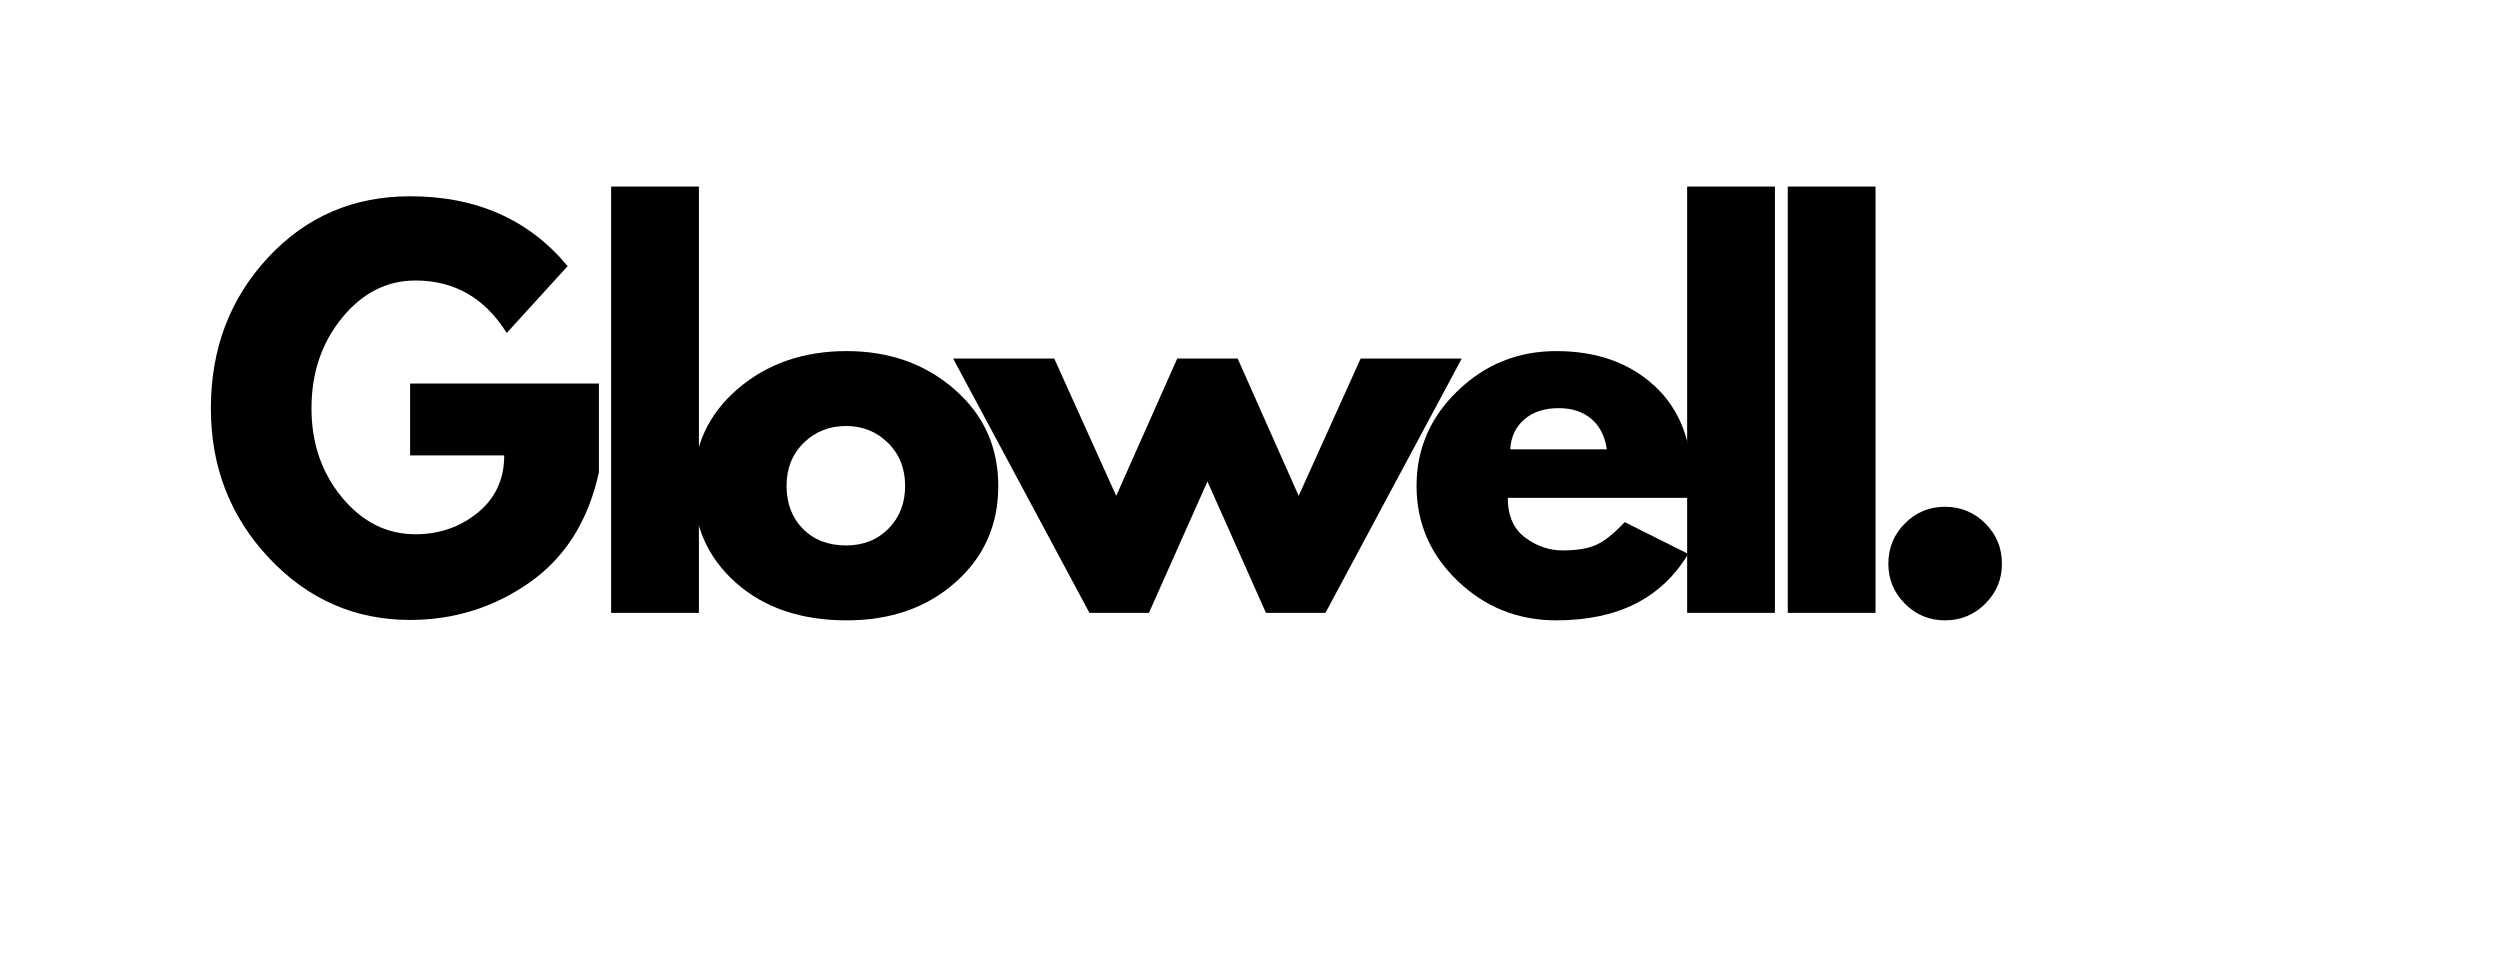
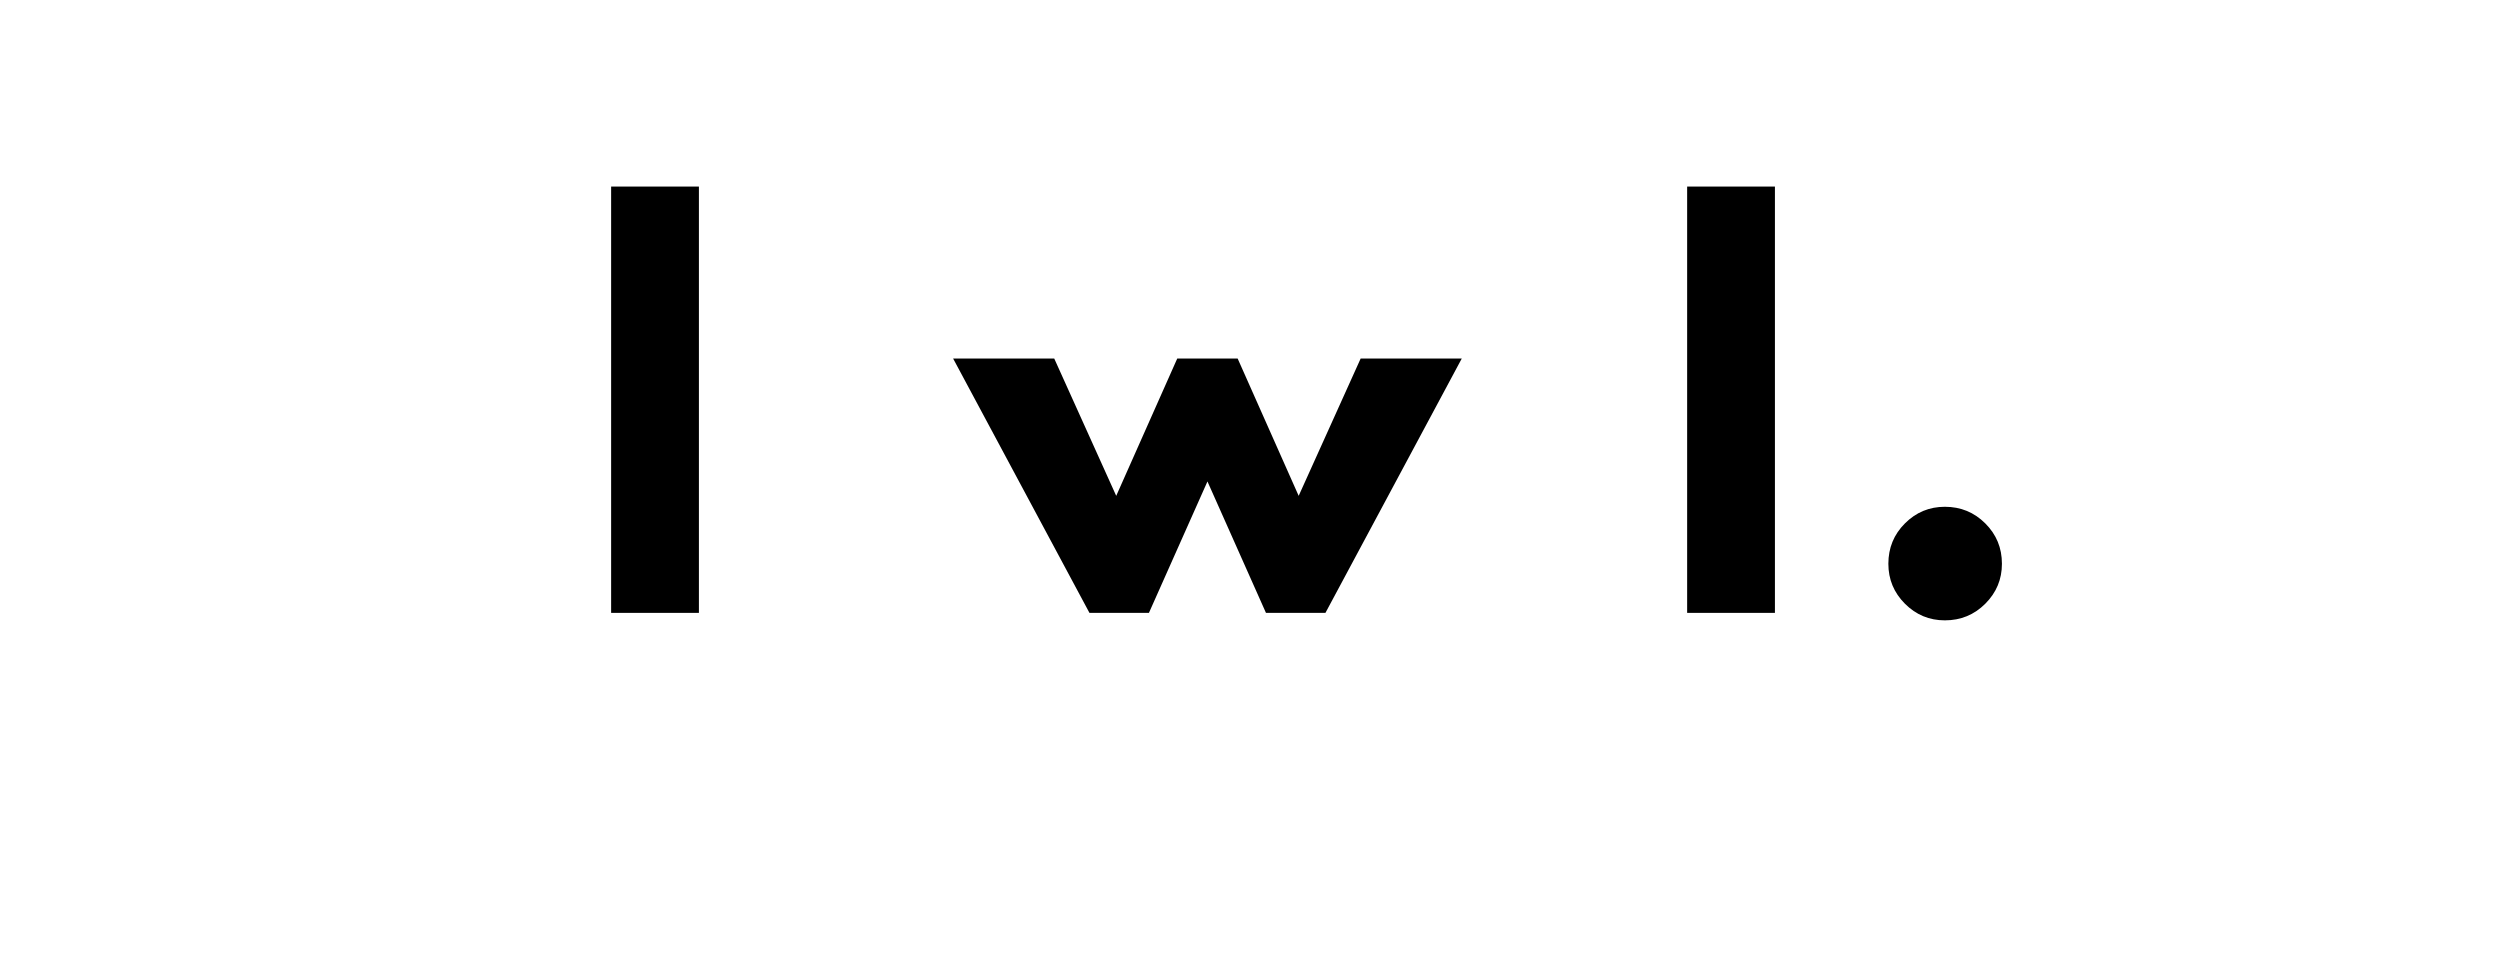
<svg xmlns="http://www.w3.org/2000/svg" version="1.0" preserveAspectRatio="xMidYMid meet" height="249" viewBox="0 0 486 186.75" zoomAndPan="magnify" width="648">
  <defs>
    <g />
  </defs>
  <g fill-opacity="1" fill="#000000">
    <g transform="translate(113.023, 119.143)">
      <g>
        <path d="M 5.781 0 L 5.781 -82.875 L 22.844 -82.875 L 22.844 0 Z M 5.781 0" />
      </g>
    </g>
  </g>
  <g fill-opacity="1" fill="#000000">
    <g transform="translate(132.581, 119.143)">
      <g>
-         <path d="M 10.453 -5.875 C 4.961 -10.758 2.219 -17.023 2.219 -24.672 C 2.219 -32.316 5.078 -38.598 10.797 -43.516 C 16.516 -48.43 23.582 -50.891 32 -50.891 C 40.281 -50.891 47.266 -48.414 52.953 -43.469 C 58.641 -38.52 61.484 -32.254 61.484 -24.672 C 61.484 -17.086 58.703 -10.836 53.141 -5.922 C 47.586 -1.004 40.539 1.453 32 1.453 C 23.133 1.453 15.953 -0.988 10.453 -5.875 Z M 23.656 -33.047 C 21.438 -30.867 20.328 -28.078 20.328 -24.672 C 20.328 -21.266 21.391 -18.484 23.516 -16.328 C 25.641 -14.18 28.438 -13.109 31.906 -13.109 C 35.238 -13.109 37.984 -14.195 40.141 -16.375 C 42.297 -18.562 43.375 -21.328 43.375 -24.672 C 43.375 -28.078 42.266 -30.867 40.047 -33.047 C 37.828 -35.234 35.113 -36.328 31.906 -36.328 C 28.625 -36.328 25.875 -35.234 23.656 -33.047 Z M 23.656 -33.047" />
-       </g>
+         </g>
    </g>
  </g>
  <g fill-opacity="1" fill="#000000">
    <g transform="translate(187.212, 119.143)">
      <g>
        <path d="M 36.141 0 L 24.578 0 L -1.922 -49.438 L 17.734 -49.438 L 29.781 -22.75 L 41.641 -49.438 L 53.391 -49.438 L 65.25 -22.75 L 77.297 -49.438 L 96.953 -49.438 L 70.453 0 L 58.891 0 L 47.516 -25.547 Z M 36.141 0" />
      </g>
    </g>
  </g>
  <g fill-opacity="1" fill="#000000">
    <g transform="translate(273.159, 119.143)">
      <g>
-         <path d="M 55.797 -22.359 L 19.953 -22.359 C 19.953 -18.891 21.078 -16.316 23.328 -14.641 C 25.578 -12.973 28.016 -12.141 30.641 -12.141 C 33.41 -12.141 35.598 -12.508 37.203 -13.25 C 38.805 -13.988 40.633 -15.453 42.688 -17.641 L 55.031 -11.469 C 49.883 -2.852 41.336 1.453 29.391 1.453 C 21.941 1.453 15.551 -1.098 10.219 -6.203 C 4.883 -11.316 2.219 -17.473 2.219 -24.672 C 2.219 -31.867 4.883 -38.035 10.219 -43.172 C 15.551 -48.316 21.941 -50.891 29.391 -50.891 C 37.234 -50.891 43.609 -48.625 48.516 -44.094 C 53.43 -39.562 55.891 -33.086 55.891 -24.672 C 55.891 -23.516 55.859 -22.742 55.797 -22.359 Z M 20.438 -31.797 L 39.219 -31.797 C 38.832 -34.367 37.82 -36.344 36.188 -37.719 C 34.551 -39.102 32.445 -39.797 29.875 -39.797 C 27.051 -39.797 24.801 -39.055 23.125 -37.578 C 21.457 -36.109 20.562 -34.18 20.438 -31.797 Z M 20.438 -31.797" />
-       </g>
+         </g>
    </g>
  </g>
  <g fill-opacity="1" fill="#000000">
    <g transform="translate(322.201, 119.143)">
      <g>
        <path d="M 5.781 0 L 5.781 -82.875 L 22.844 -82.875 L 22.844 0 Z M 5.781 0" />
      </g>
    </g>
  </g>
  <g fill-opacity="1" fill="#000000">
    <g transform="translate(341.759, 119.143)">
      <g>
-         <path d="M 5.781 0 L 5.781 -82.875 L 22.844 -82.875 L 22.844 0 Z M 5.781 0" />
-       </g>
+         </g>
    </g>
  </g>
  <g fill-opacity="1" fill="#000000">
    <g transform="translate(361.316, 119.143)">
      <g>
        <path d="M 16.766 -20.625 C 19.848 -20.625 22.469 -19.547 24.625 -17.391 C 26.781 -15.242 27.859 -12.629 27.859 -9.547 C 27.859 -6.523 26.781 -3.938 24.625 -1.781 C 22.469 0.375 19.848 1.453 16.766 1.453 C 13.742 1.453 11.156 0.375 9 -1.781 C 6.852 -3.938 5.781 -6.523 5.781 -9.547 C 5.781 -12.629 6.852 -15.242 9 -17.391 C 11.156 -19.547 13.742 -20.625 16.766 -20.625 Z M 16.766 -20.625" />
      </g>
    </g>
  </g>
  <g fill-opacity="1" fill="#000000">
    <g transform="translate(38.771, 119.078)">
      <g>
-         <path d="M 77.656 -44.516 L 77.656 -27.266 C 75.594 -17.828 71.094 -10.68 64.156 -5.828 C 57.227 -0.984 49.492 1.438 40.953 1.438 C 30.223 1.438 21.082 -2.57 13.531 -10.594 C 5.988 -18.625 2.219 -28.32 2.219 -39.688 C 2.219 -51.25 5.91 -61.008 13.297 -68.969 C 20.68 -76.938 29.898 -80.922 40.953 -80.922 C 53.859 -80.922 64.066 -76.395 71.578 -67.344 L 59.734 -54.344 C 55.492 -61.145 49.582 -64.547 42 -64.547 C 36.414 -64.547 31.648 -62.117 27.703 -57.266 C 23.754 -52.422 21.781 -46.562 21.781 -39.688 C 21.781 -32.945 23.754 -27.18 27.703 -22.391 C 31.648 -17.609 36.414 -15.219 42 -15.219 C 46.625 -15.219 50.656 -16.613 54.094 -19.406 C 57.531 -22.207 59.25 -25.922 59.25 -30.547 L 40.953 -30.547 L 40.953 -44.516 Z M 77.656 -44.516" />
-       </g>
+         </g>
    </g>
  </g>
</svg>